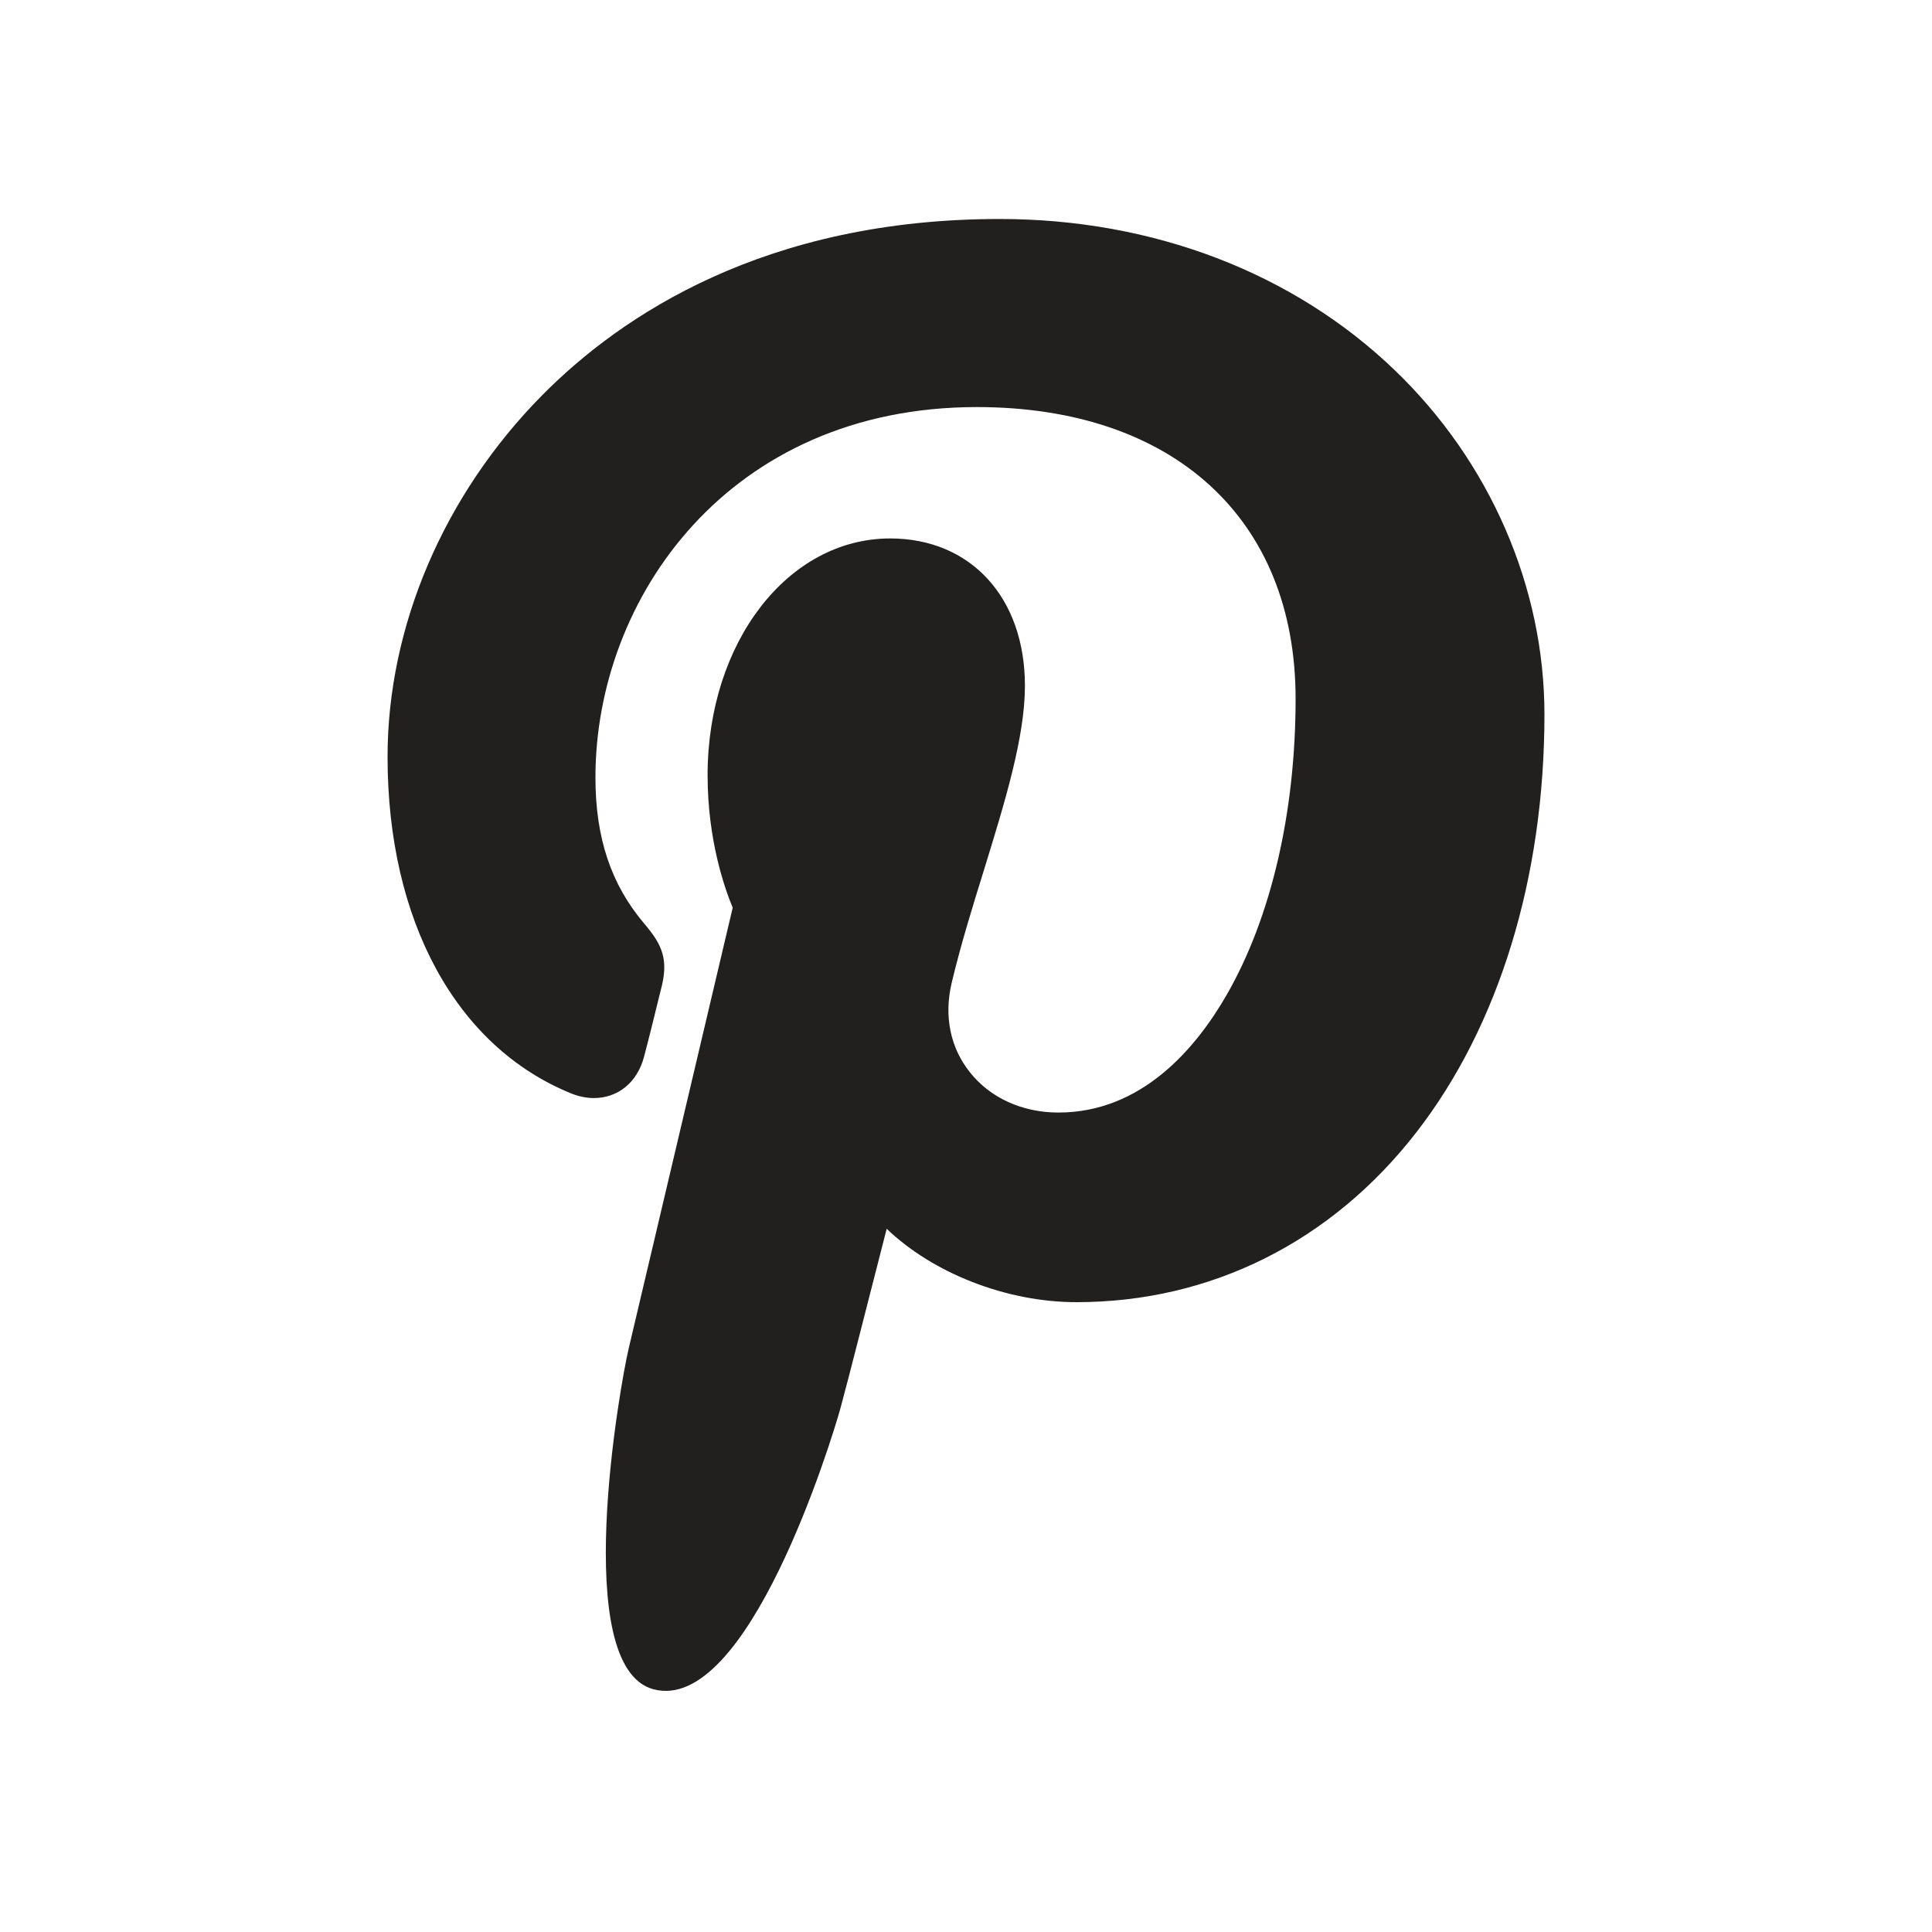
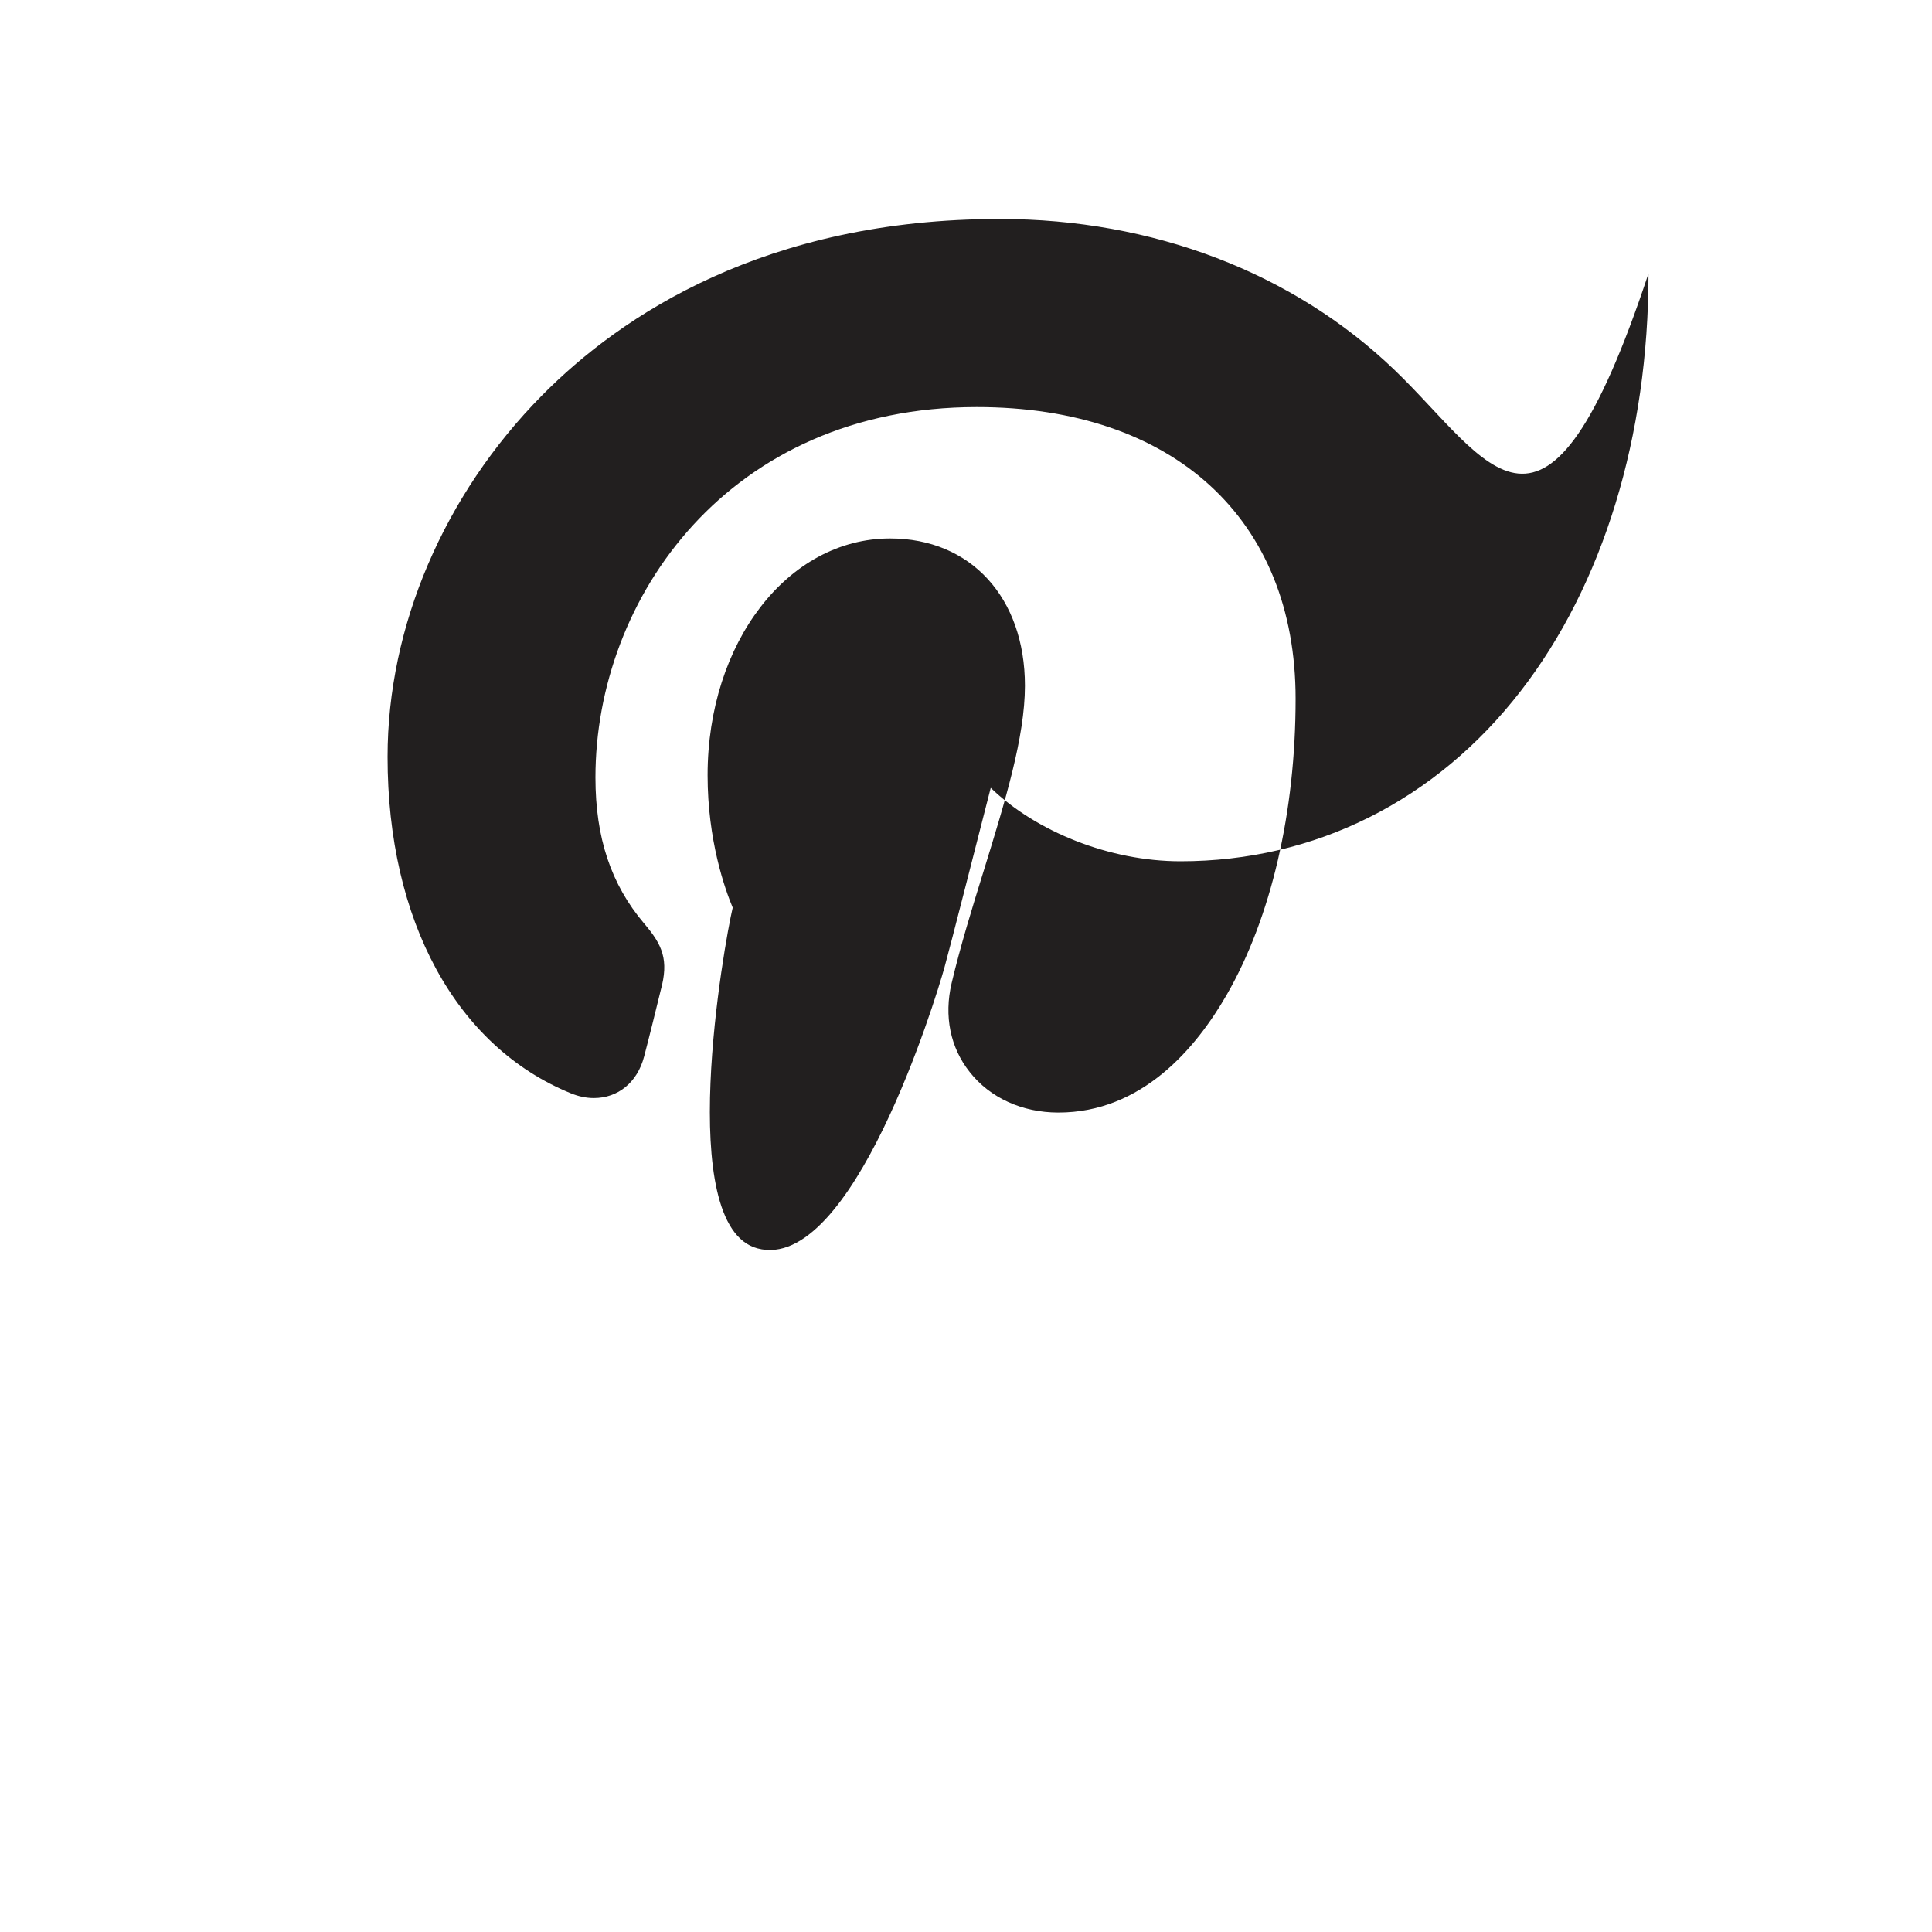
<svg xmlns="http://www.w3.org/2000/svg" version="1.1" id="Layer_1" x="0px" y="0px" width="20px" height="20px" viewBox="0 0 20 20" enable-background="new 0 0 20 20" xml:space="preserve">
  <g id="XMLID_1_">
-     <path id="XMLID_2_" fill="#221F1F" d="M14.435,3.829c-1.049-1.007-2.5-1.562-4.086-1.562c-2.425,0-3.916,0.994-4.739,1.827   C4.595,5.122,4.012,6.485,4.012,7.835c0,1.697,0.71,2.999,1.898,3.483c0.079,0.032,0.159,0.049,0.237,0.049   c0.252,0,0.45-0.163,0.52-0.427c0.04-0.15,0.133-0.523,0.172-0.686c0.088-0.318,0.018-0.473-0.171-0.694   C6.325,9.154,6.164,8.674,6.164,8.048c0-1.859,1.384-3.834,3.948-3.834c2.035,0,3.3,1.157,3.3,3.019   c0,1.175-0.253,2.263-0.712,3.063c-0.32,0.557-0.881,1.221-1.744,1.221c-0.373,0-0.708-0.152-0.918-0.42   c-0.201-0.253-0.267-0.579-0.187-0.919c0.091-0.384,0.214-0.784,0.335-1.172c0.218-0.708,0.424-1.375,0.424-1.907   c0-0.913-0.561-1.525-1.395-1.525c-1.06,0-1.89,1.077-1.89,2.451c0,0.674,0.179,1.178,0.26,1.371   c-0.134,0.566-0.927,3.93-1.077,4.564c-0.088,0.369-0.611,3.295,0.256,3.527c0.976,0.262,1.847-2.586,1.936-2.908   c0.072-0.261,0.323-1.252,0.479-1.859c0.471,0.453,1.229,0.76,1.965,0.76c1.391,0,2.641-0.625,3.521-1.762   c0.854-1.102,1.323-2.637,1.323-4.323C15.988,6.076,15.423,4.776,14.435,3.829z" />
+     <path id="XMLID_2_" fill="#221F1F" d="M14.435,3.829c-1.049-1.007-2.5-1.562-4.086-1.562c-2.425,0-3.916,0.994-4.739,1.827   C4.595,5.122,4.012,6.485,4.012,7.835c0,1.697,0.71,2.999,1.898,3.483c0.079,0.032,0.159,0.049,0.237,0.049   c0.252,0,0.45-0.163,0.52-0.427c0.04-0.15,0.133-0.523,0.172-0.686c0.088-0.318,0.018-0.473-0.171-0.694   C6.325,9.154,6.164,8.674,6.164,8.048c0-1.859,1.384-3.834,3.948-3.834c2.035,0,3.3,1.157,3.3,3.019   c0,1.175-0.253,2.263-0.712,3.063c-0.32,0.557-0.881,1.221-1.744,1.221c-0.373,0-0.708-0.152-0.918-0.42   c-0.201-0.253-0.267-0.579-0.187-0.919c0.091-0.384,0.214-0.784,0.335-1.172c0.218-0.708,0.424-1.375,0.424-1.907   c0-0.913-0.561-1.525-1.395-1.525c-1.06,0-1.89,1.077-1.89,2.451c0,0.674,0.179,1.178,0.26,1.371   c-0.088,0.369-0.611,3.295,0.256,3.527c0.976,0.262,1.847-2.586,1.936-2.908   c0.072-0.261,0.323-1.252,0.479-1.859c0.471,0.453,1.229,0.76,1.965,0.76c1.391,0,2.641-0.625,3.521-1.762   c0.854-1.102,1.323-2.637,1.323-4.323C15.988,6.076,15.423,4.776,14.435,3.829z" />
  </g>
</svg>